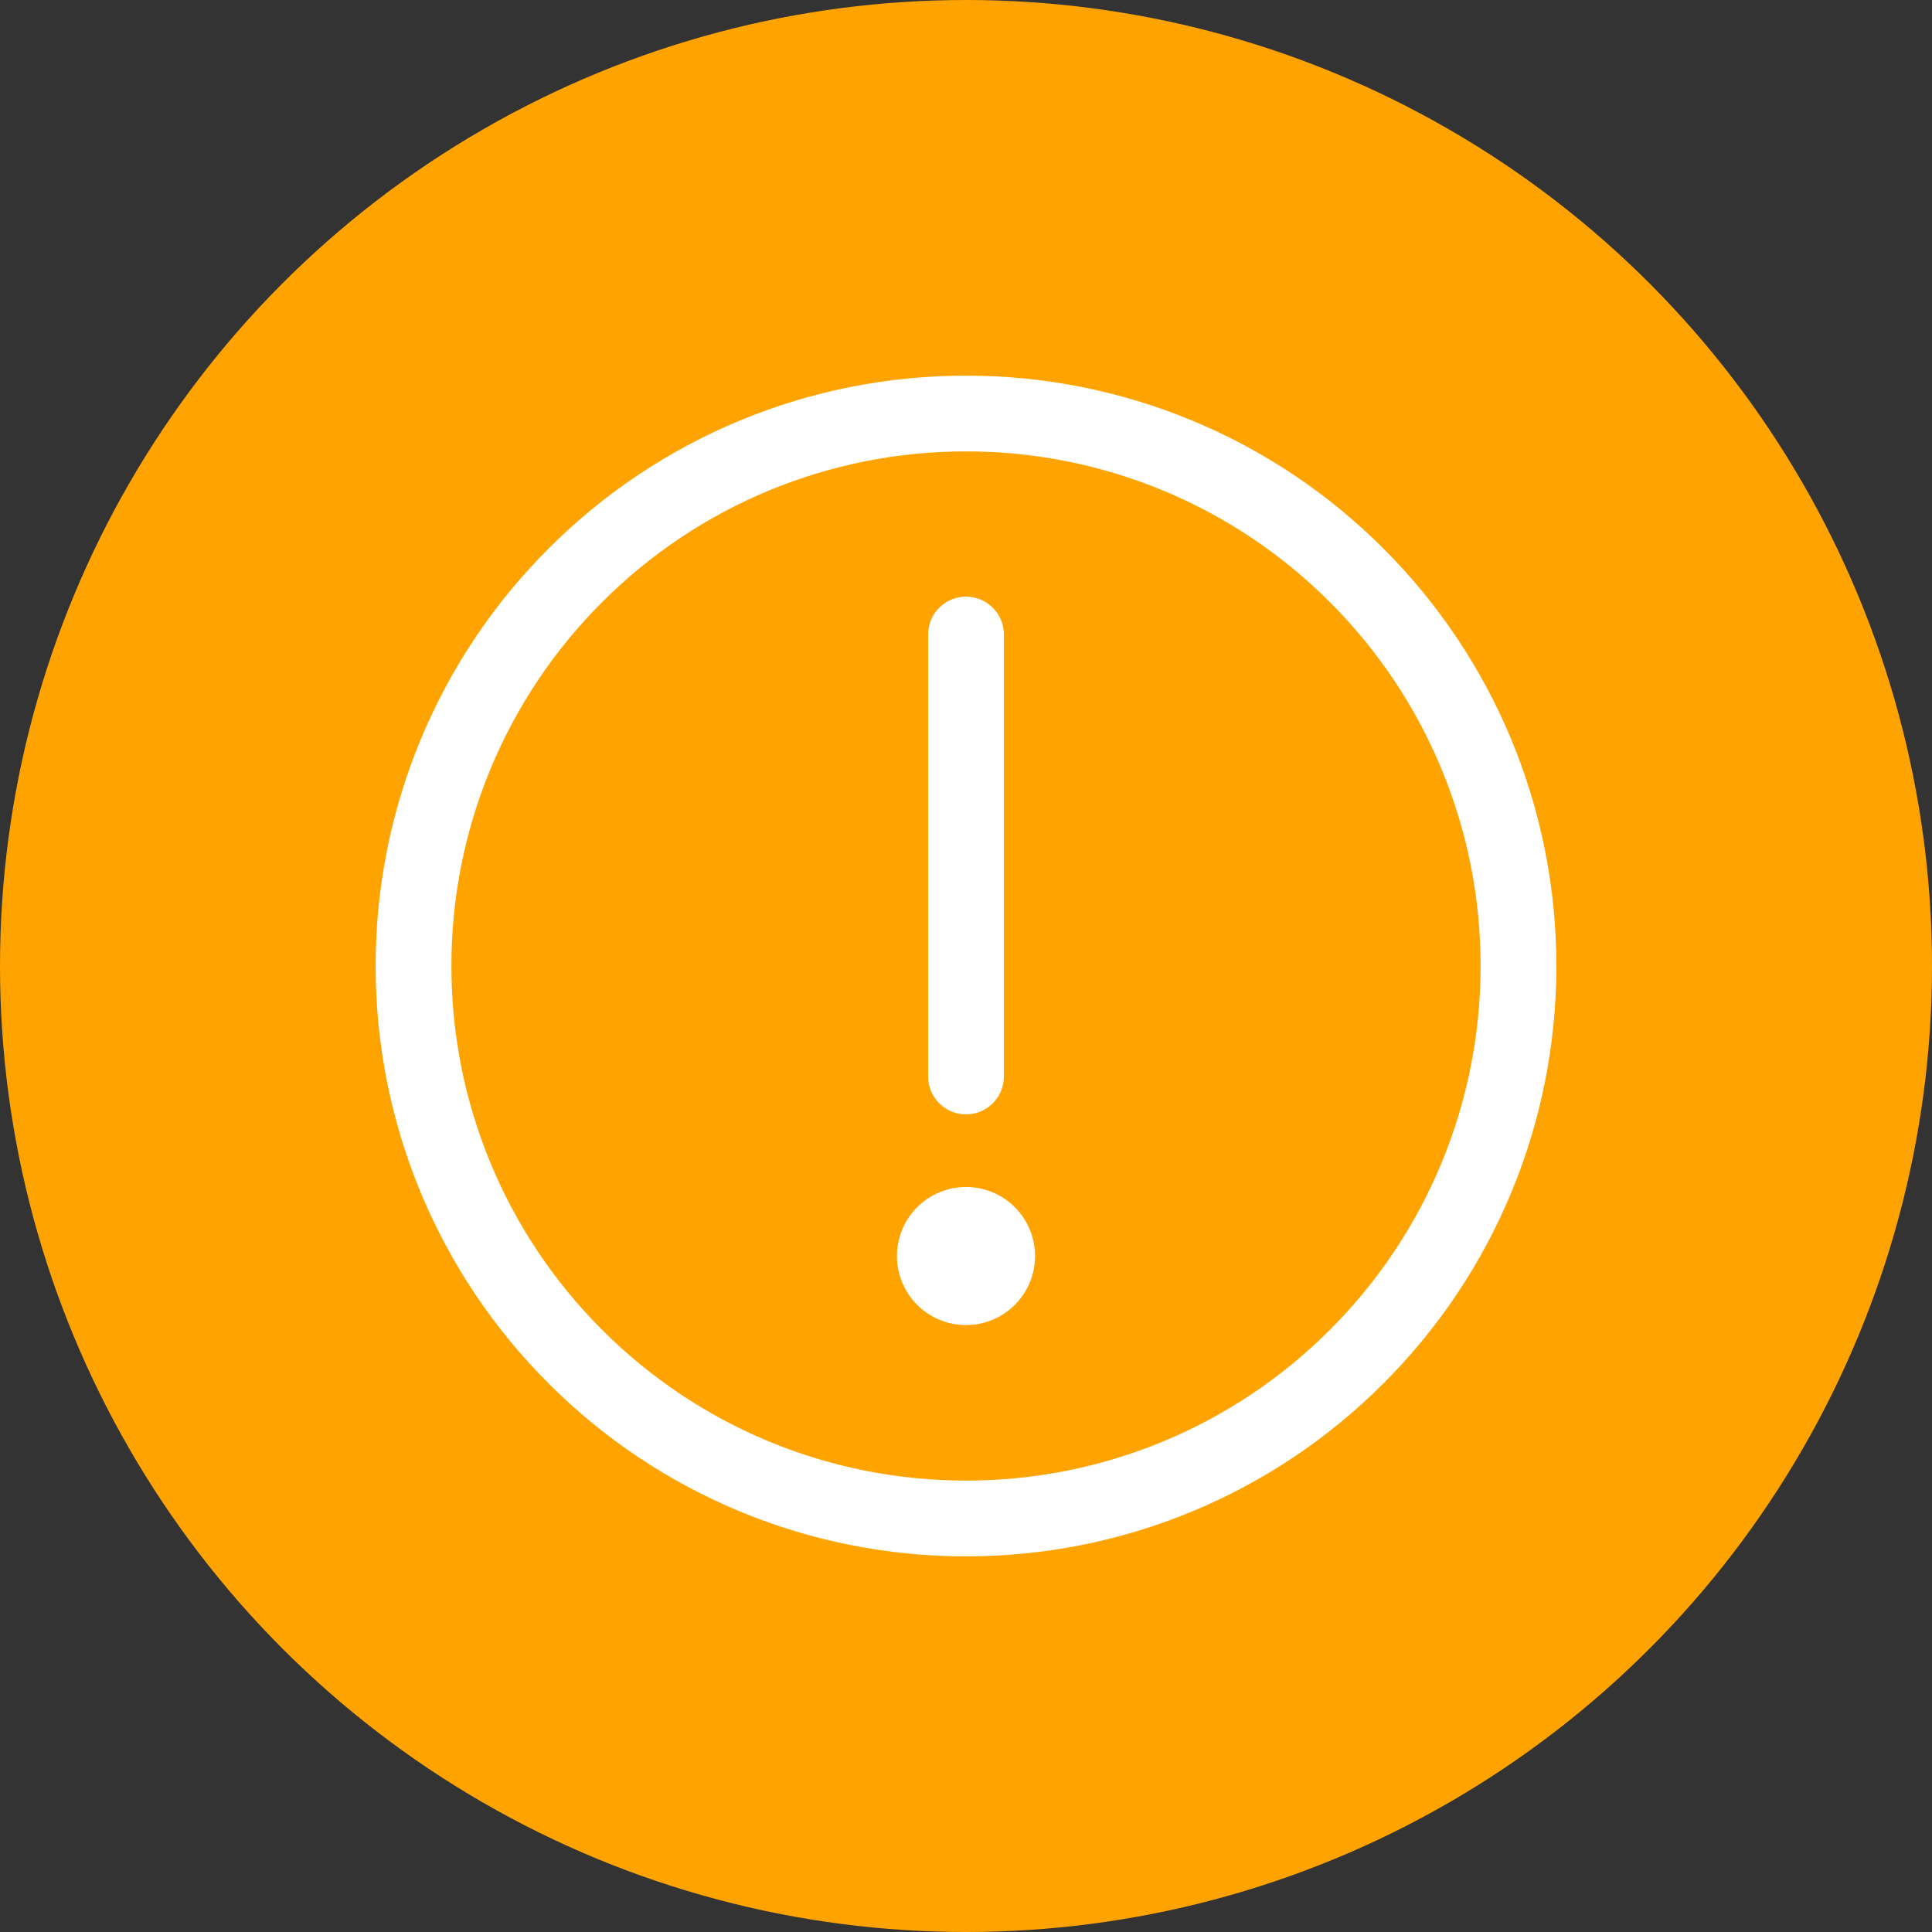
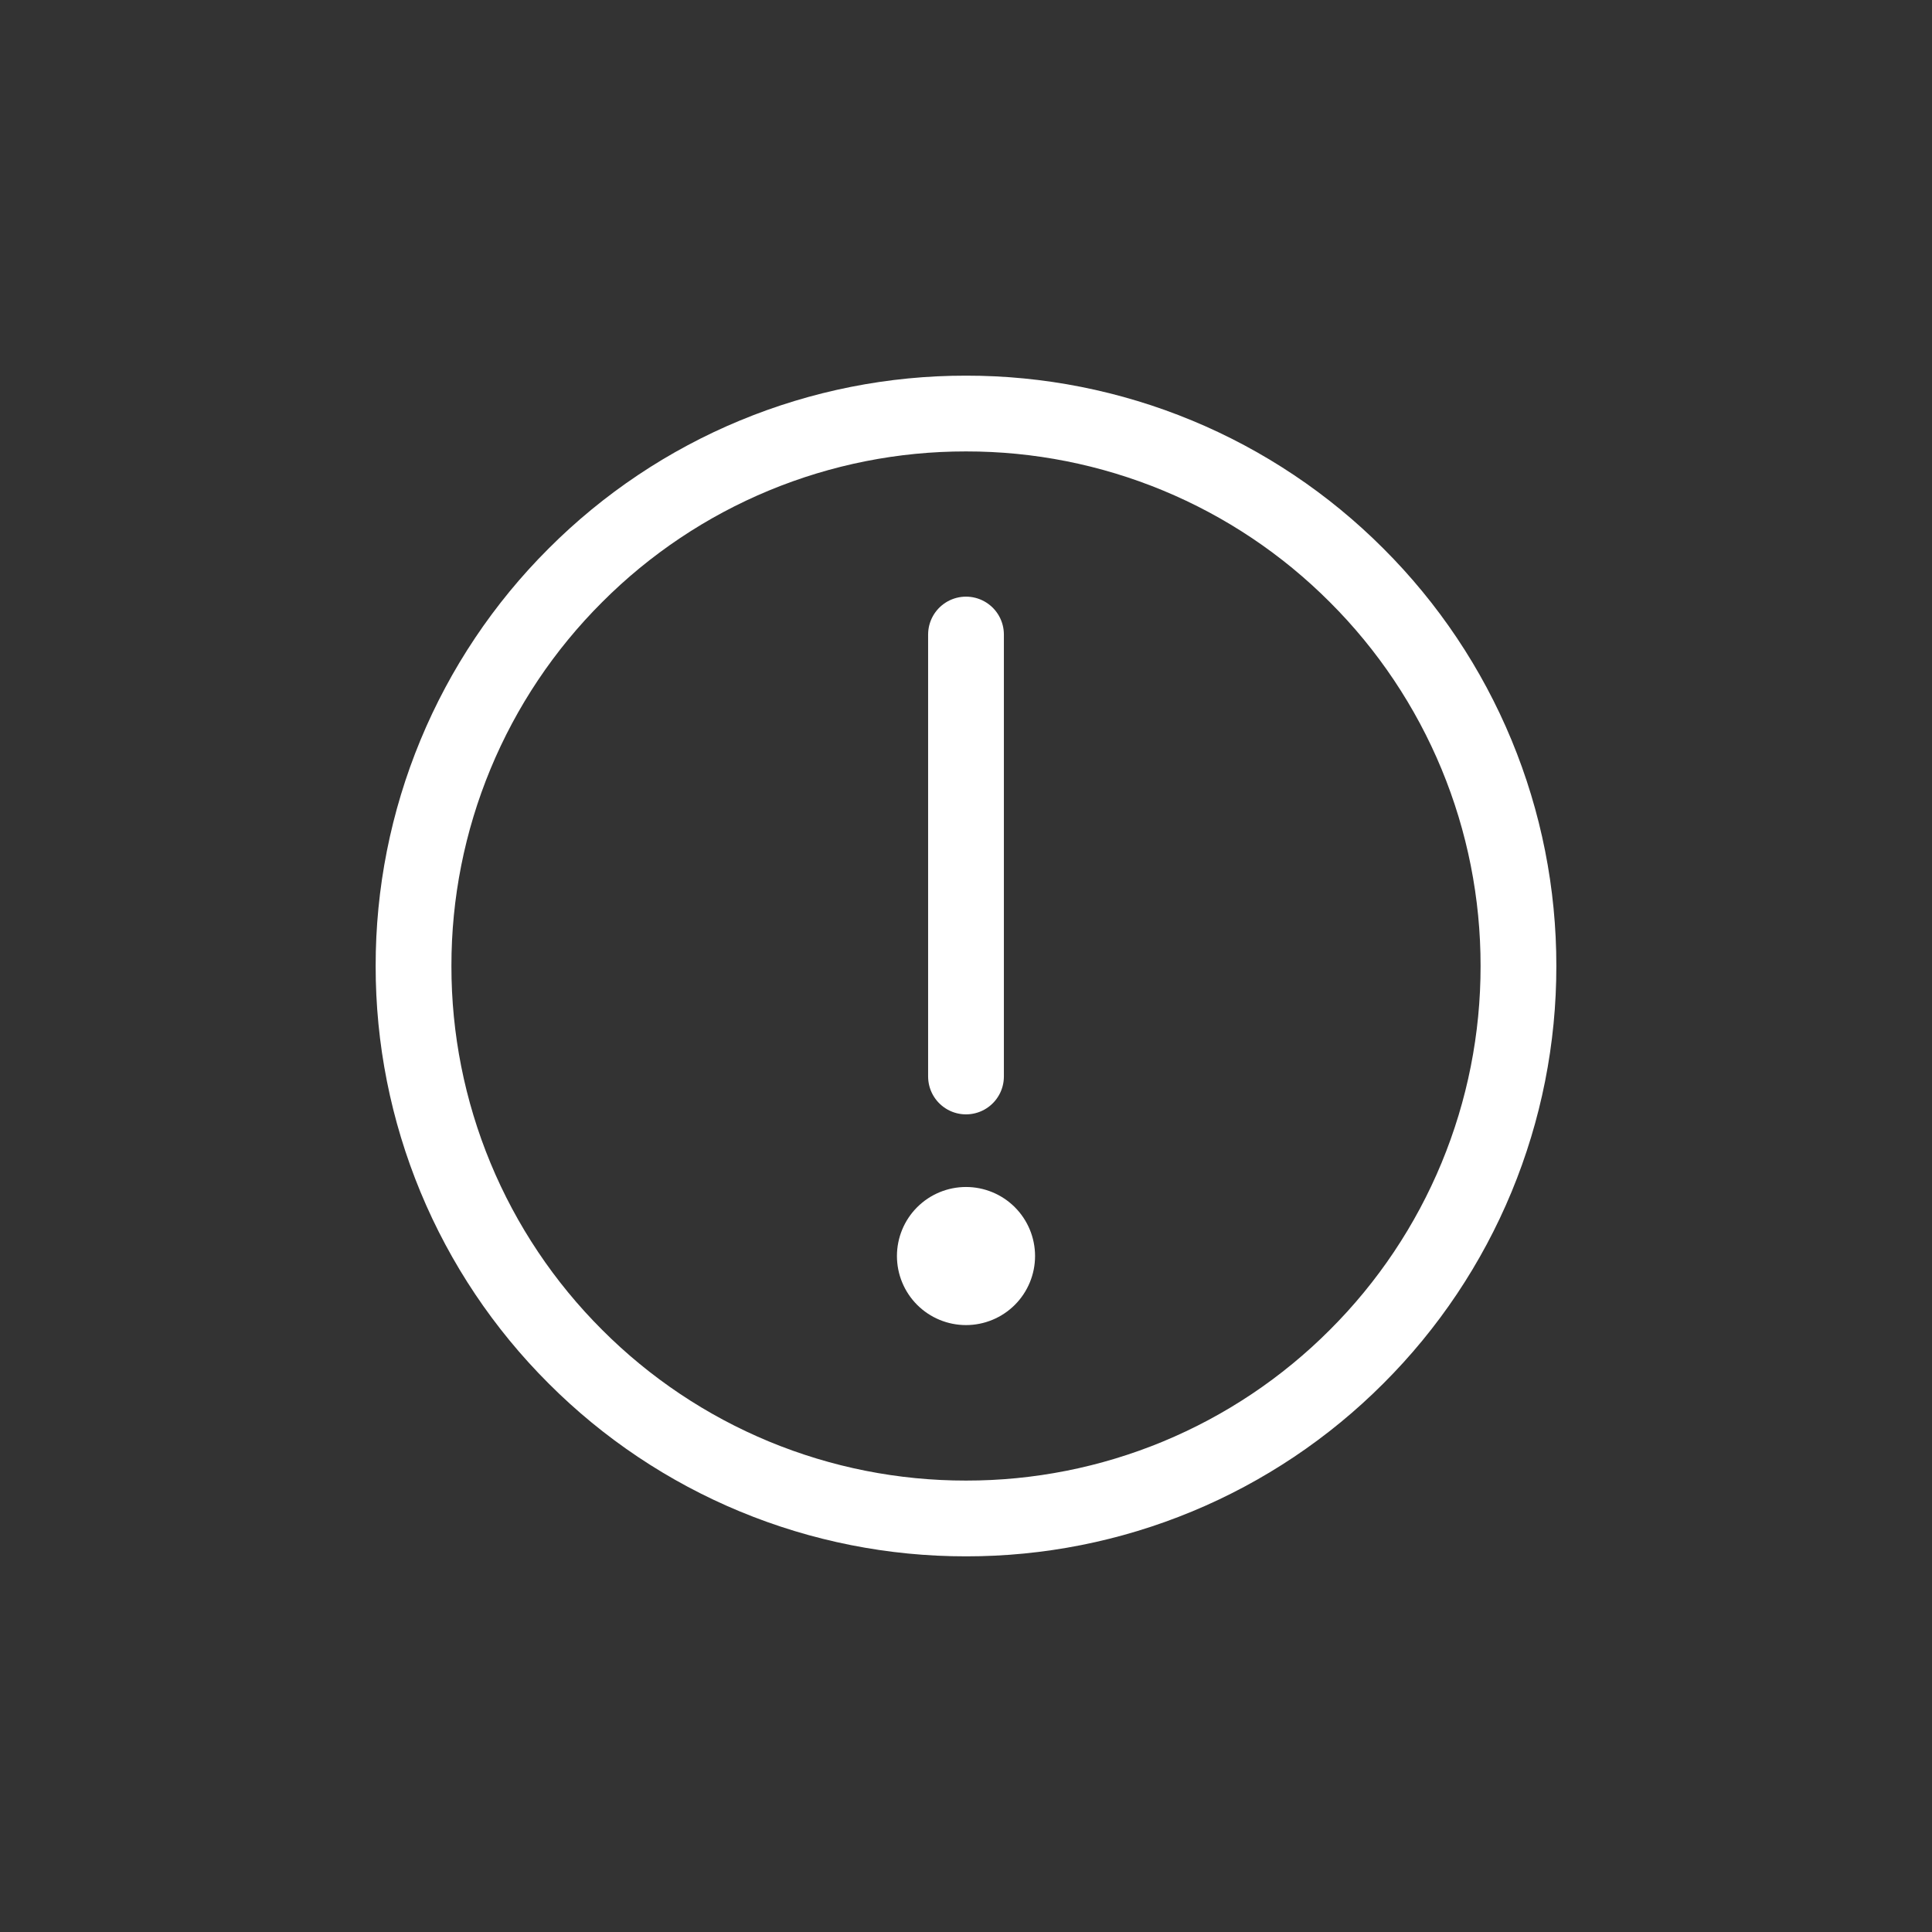
<svg xmlns="http://www.w3.org/2000/svg" width="102" height="102" viewBox="0 0 102 102" fill="none">
  <rect x="0" y="0" width="102" height="102" fill="#333333" stroke="none" />
-   <circle cx="51" cy="51" r="51" fill="#FFA300" />
  <path d="M51 80.167C54.831 80.172 58.625 79.419 62.164 77.953C65.704 76.487 68.918 74.336 71.624 71.624C74.336 68.918 76.487 65.704 77.953 62.164C79.419 58.625 80.172 54.831 80.167 51C80.171 47.169 79.419 43.375 77.953 39.836C76.487 36.296 74.336 33.082 71.624 30.376C68.918 27.664 65.704 25.513 62.164 24.047C58.625 22.581 54.831 21.828 51 21.833C47.169 21.828 43.375 22.581 39.836 24.047C36.296 25.513 33.082 27.664 30.376 30.376C27.664 33.082 25.513 36.296 24.047 39.836C22.581 43.375 21.828 47.169 21.833 51C21.828 54.831 22.581 58.625 24.047 62.164C25.513 65.704 27.664 68.918 30.376 71.624C33.082 74.336 36.296 76.487 39.836 77.953C43.375 79.419 47.169 80.171 51 80.167Z" stroke="white" stroke-width="4" stroke-linejoin="round" />
  <path fill-rule="evenodd" clip-rule="evenodd" d="M51 69.958C51.967 69.958 52.894 69.574 53.578 68.891C54.262 68.207 54.646 67.279 54.646 66.312C54.646 65.346 54.262 64.418 53.578 63.734C52.894 63.051 51.967 62.667 51 62.667C50.033 62.667 49.106 63.051 48.422 63.734C47.738 64.418 47.354 65.346 47.354 66.312C47.354 67.279 47.738 68.207 48.422 68.891C49.106 69.574 50.033 69.958 51 69.958Z" fill="white" />
  <path d="M51 33.5V56.833" stroke="white" stroke-width="4" stroke-linecap="round" stroke-linejoin="round" />
</svg>